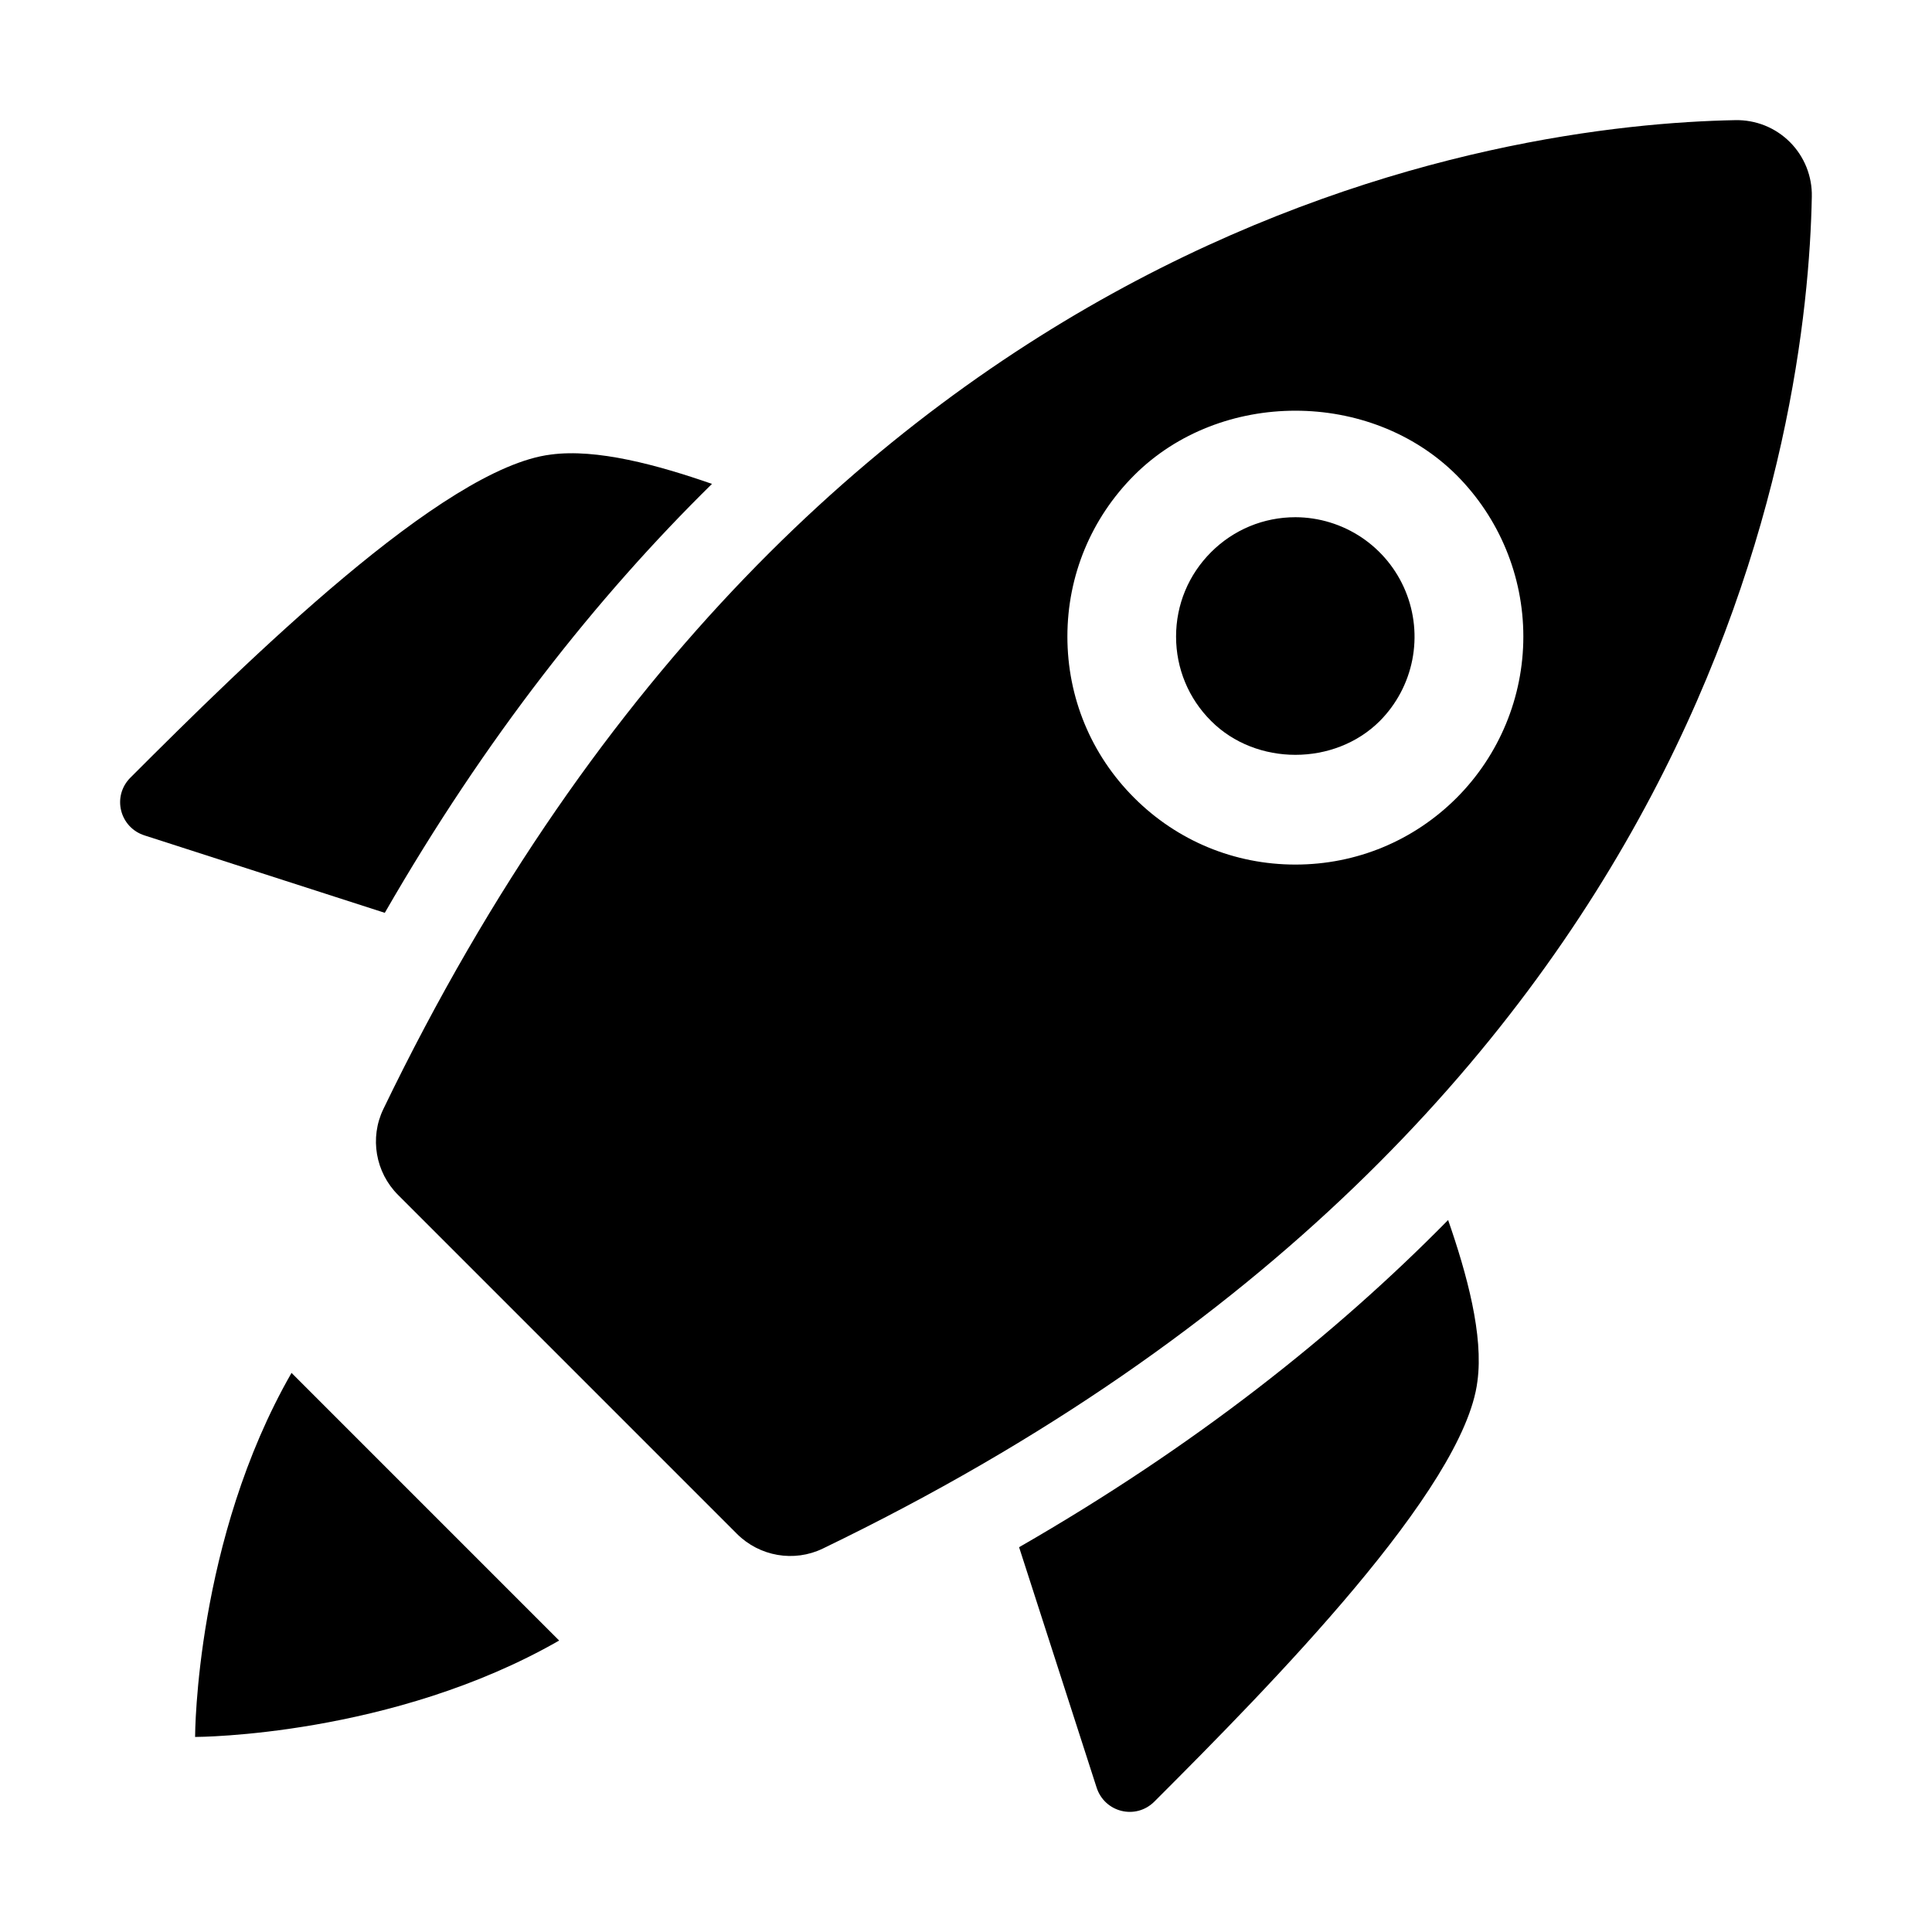
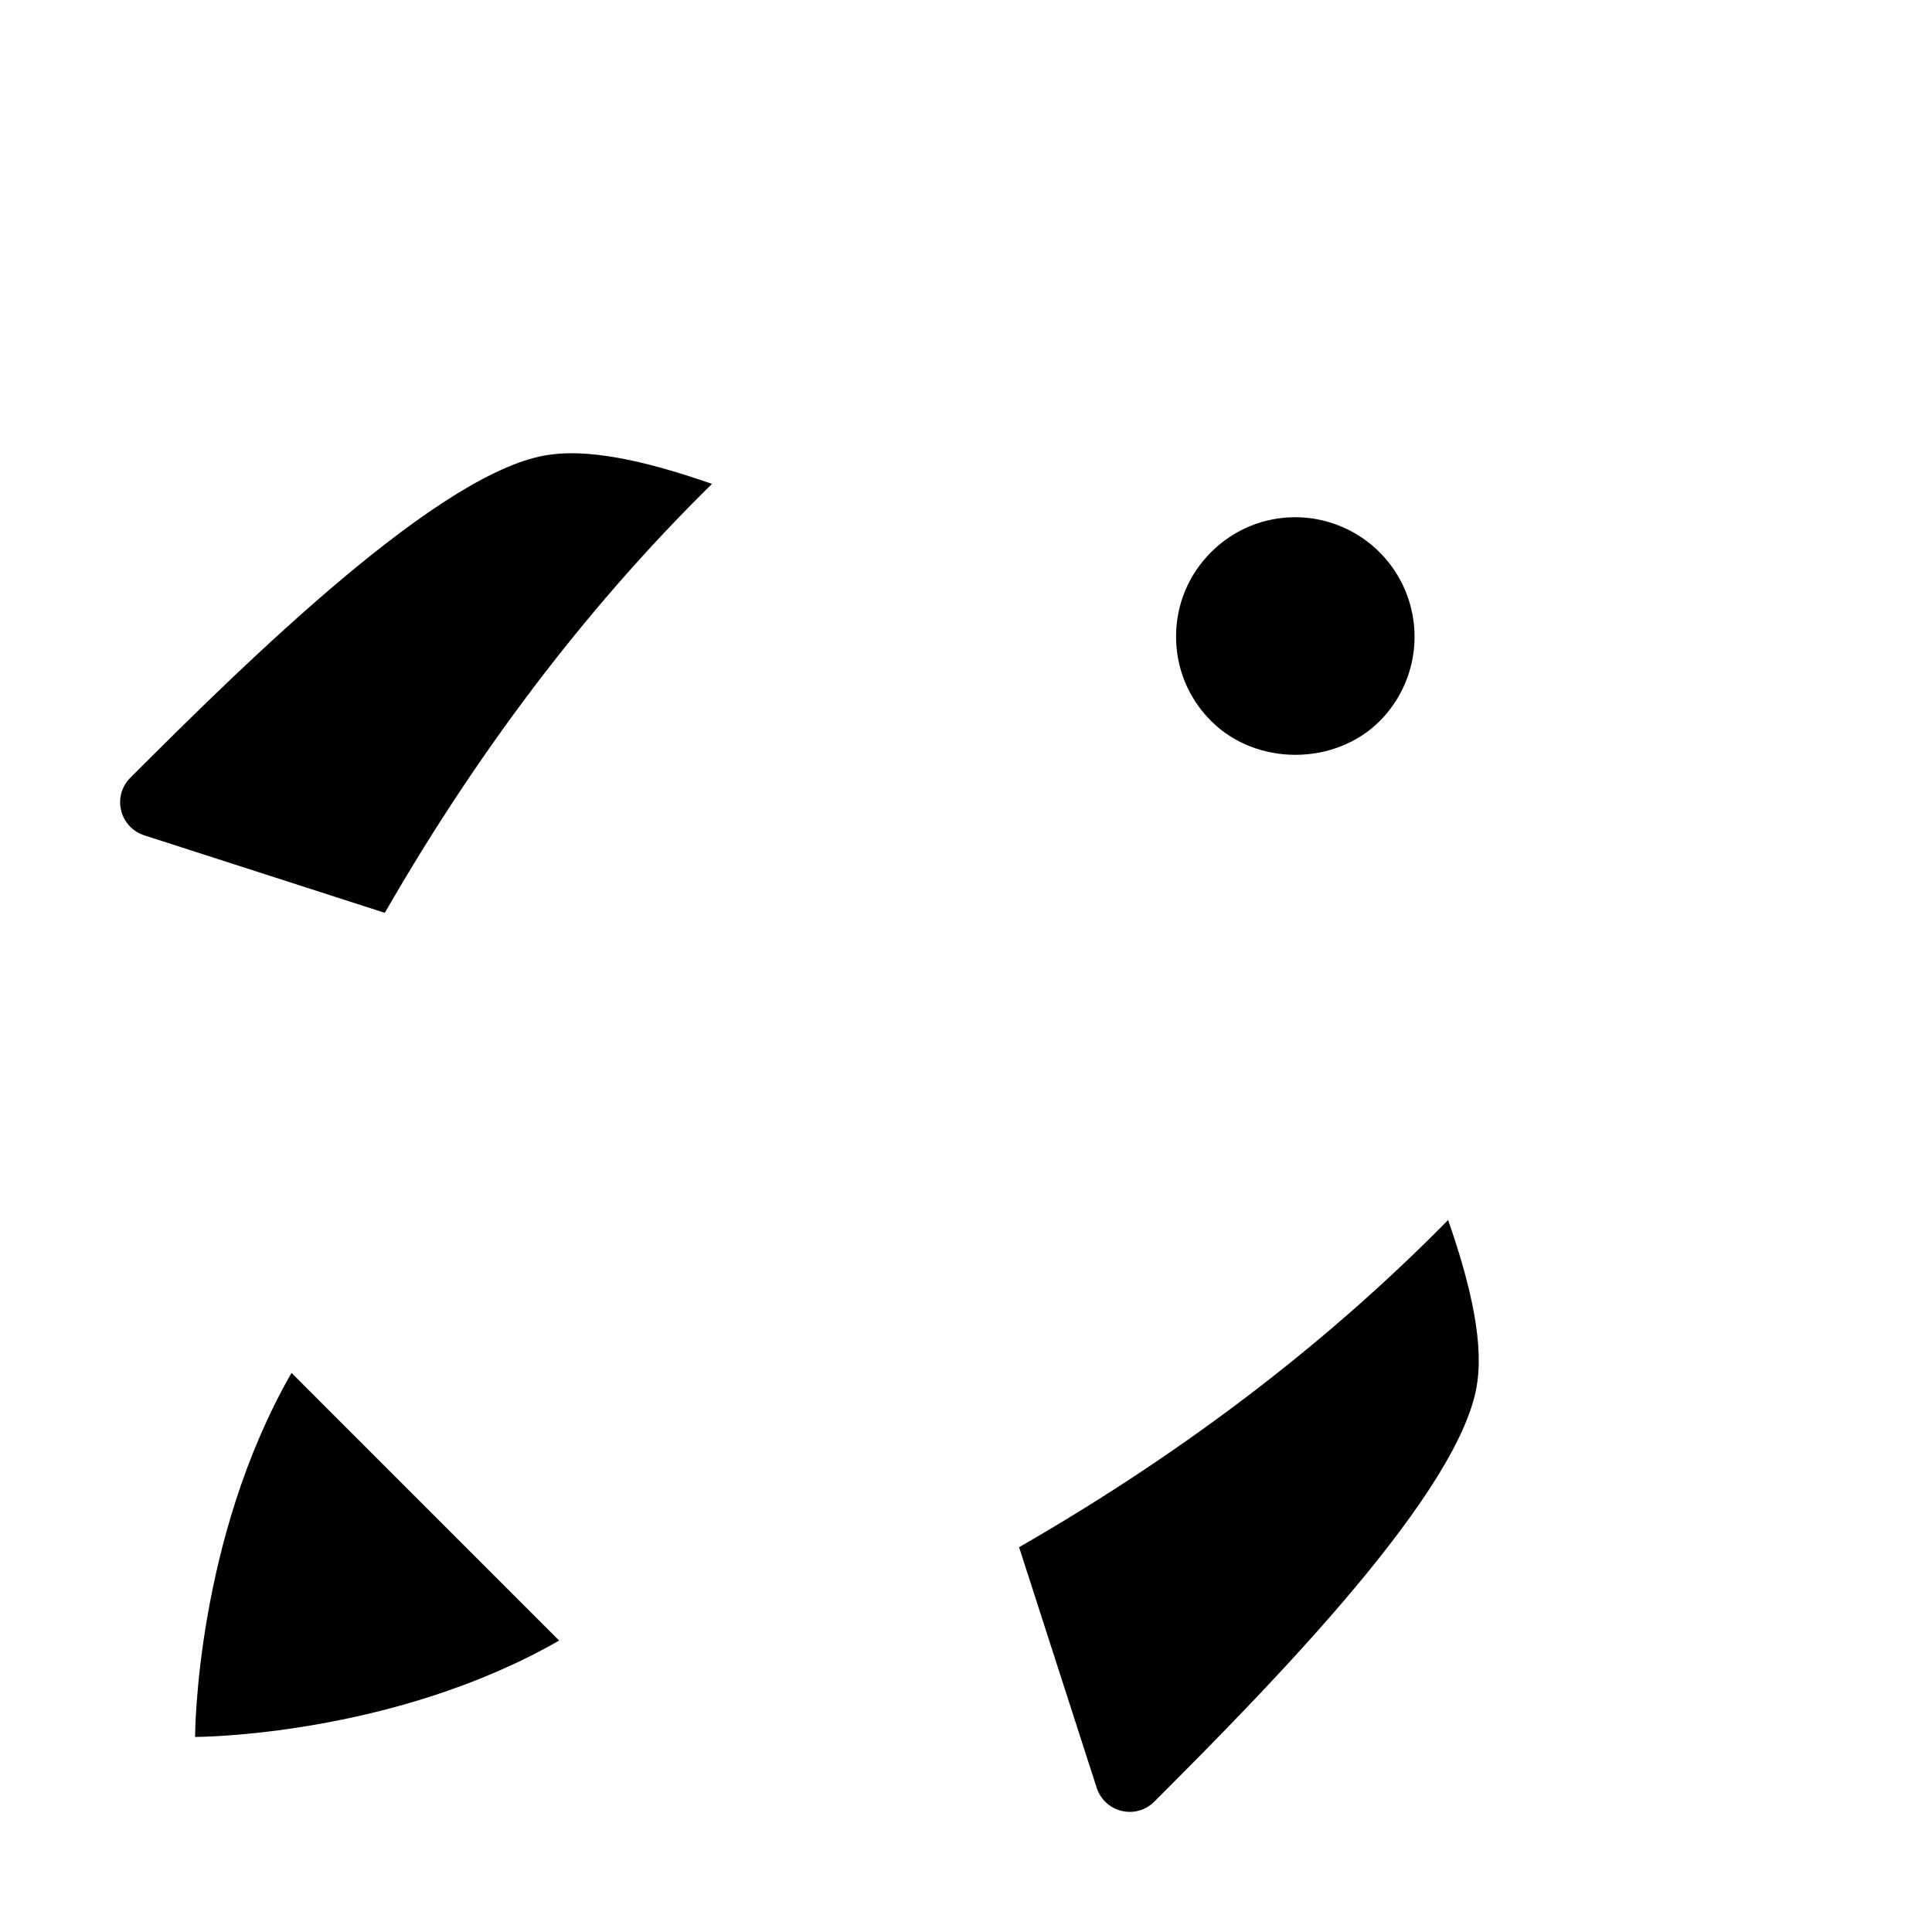
<svg xmlns="http://www.w3.org/2000/svg" width="48" height="48" viewBox="0 0 48 48" fill="none">
  <path d="M25.319 38.44L27.241 44.399C27.436 45.029 28.216 45.224 28.681 44.759C31.576 41.864 36.376 36.989 36.706 34.319C36.862 33.176 36.445 31.655 35.978 30.311C33.173 33.163 29.68 35.932 25.319 38.44ZM17.689 12.022C16.346 11.555 14.824 11.138 13.681 11.294C11.011 11.624 6.136 16.424 3.241 19.319C2.776 19.784 2.971 20.564 3.601 20.759L9.56 22.679C12.068 18.32 14.837 14.827 17.689 12.022ZM13.892 40.759C9.743 43.138 4.907 43.154 4.847 43.154C4.847 43.093 4.862 38.258 7.243 34.109L13.892 40.759ZM32.185 12.85C31.393 12.85 30.649 13.159 30.089 13.718C29.528 14.279 29.219 15.023 29.219 15.815C29.219 16.607 29.528 17.353 30.089 17.912C31.207 19.034 33.161 19.034 34.282 17.912C34.694 17.497 34.975 16.968 35.088 16.394C35.201 15.819 35.142 15.224 34.918 14.683C34.694 14.142 34.315 13.679 33.829 13.353C33.342 13.027 32.77 12.852 32.185 12.85Z" fill="black" />
-   <path d="M43.112 2.985C37.472 3.092 20.258 5.324 9.524 27.555C9.179 28.269 9.329 29.129 9.89 29.688L18.309 38.108C18.87 38.669 19.728 38.819 20.442 38.474C42.675 27.741 44.907 10.527 45.014 4.887C45.02 4.636 44.974 4.386 44.881 4.153C44.787 3.919 44.647 3.707 44.47 3.53C44.292 3.352 44.08 3.212 43.846 3.118C43.613 3.025 43.363 2.98 43.112 2.985ZM36.191 19.821C35.12 20.891 33.698 21.48 32.184 21.48C30.671 21.48 29.247 20.891 28.178 19.821C27.108 18.752 26.519 17.328 26.519 15.815C26.519 14.301 27.11 12.878 28.178 11.808C30.317 9.669 34.049 9.669 36.191 11.808C37.251 12.872 37.847 14.313 37.847 15.815C37.847 17.317 37.251 18.758 36.191 19.821Z" fill="black" />
</svg>